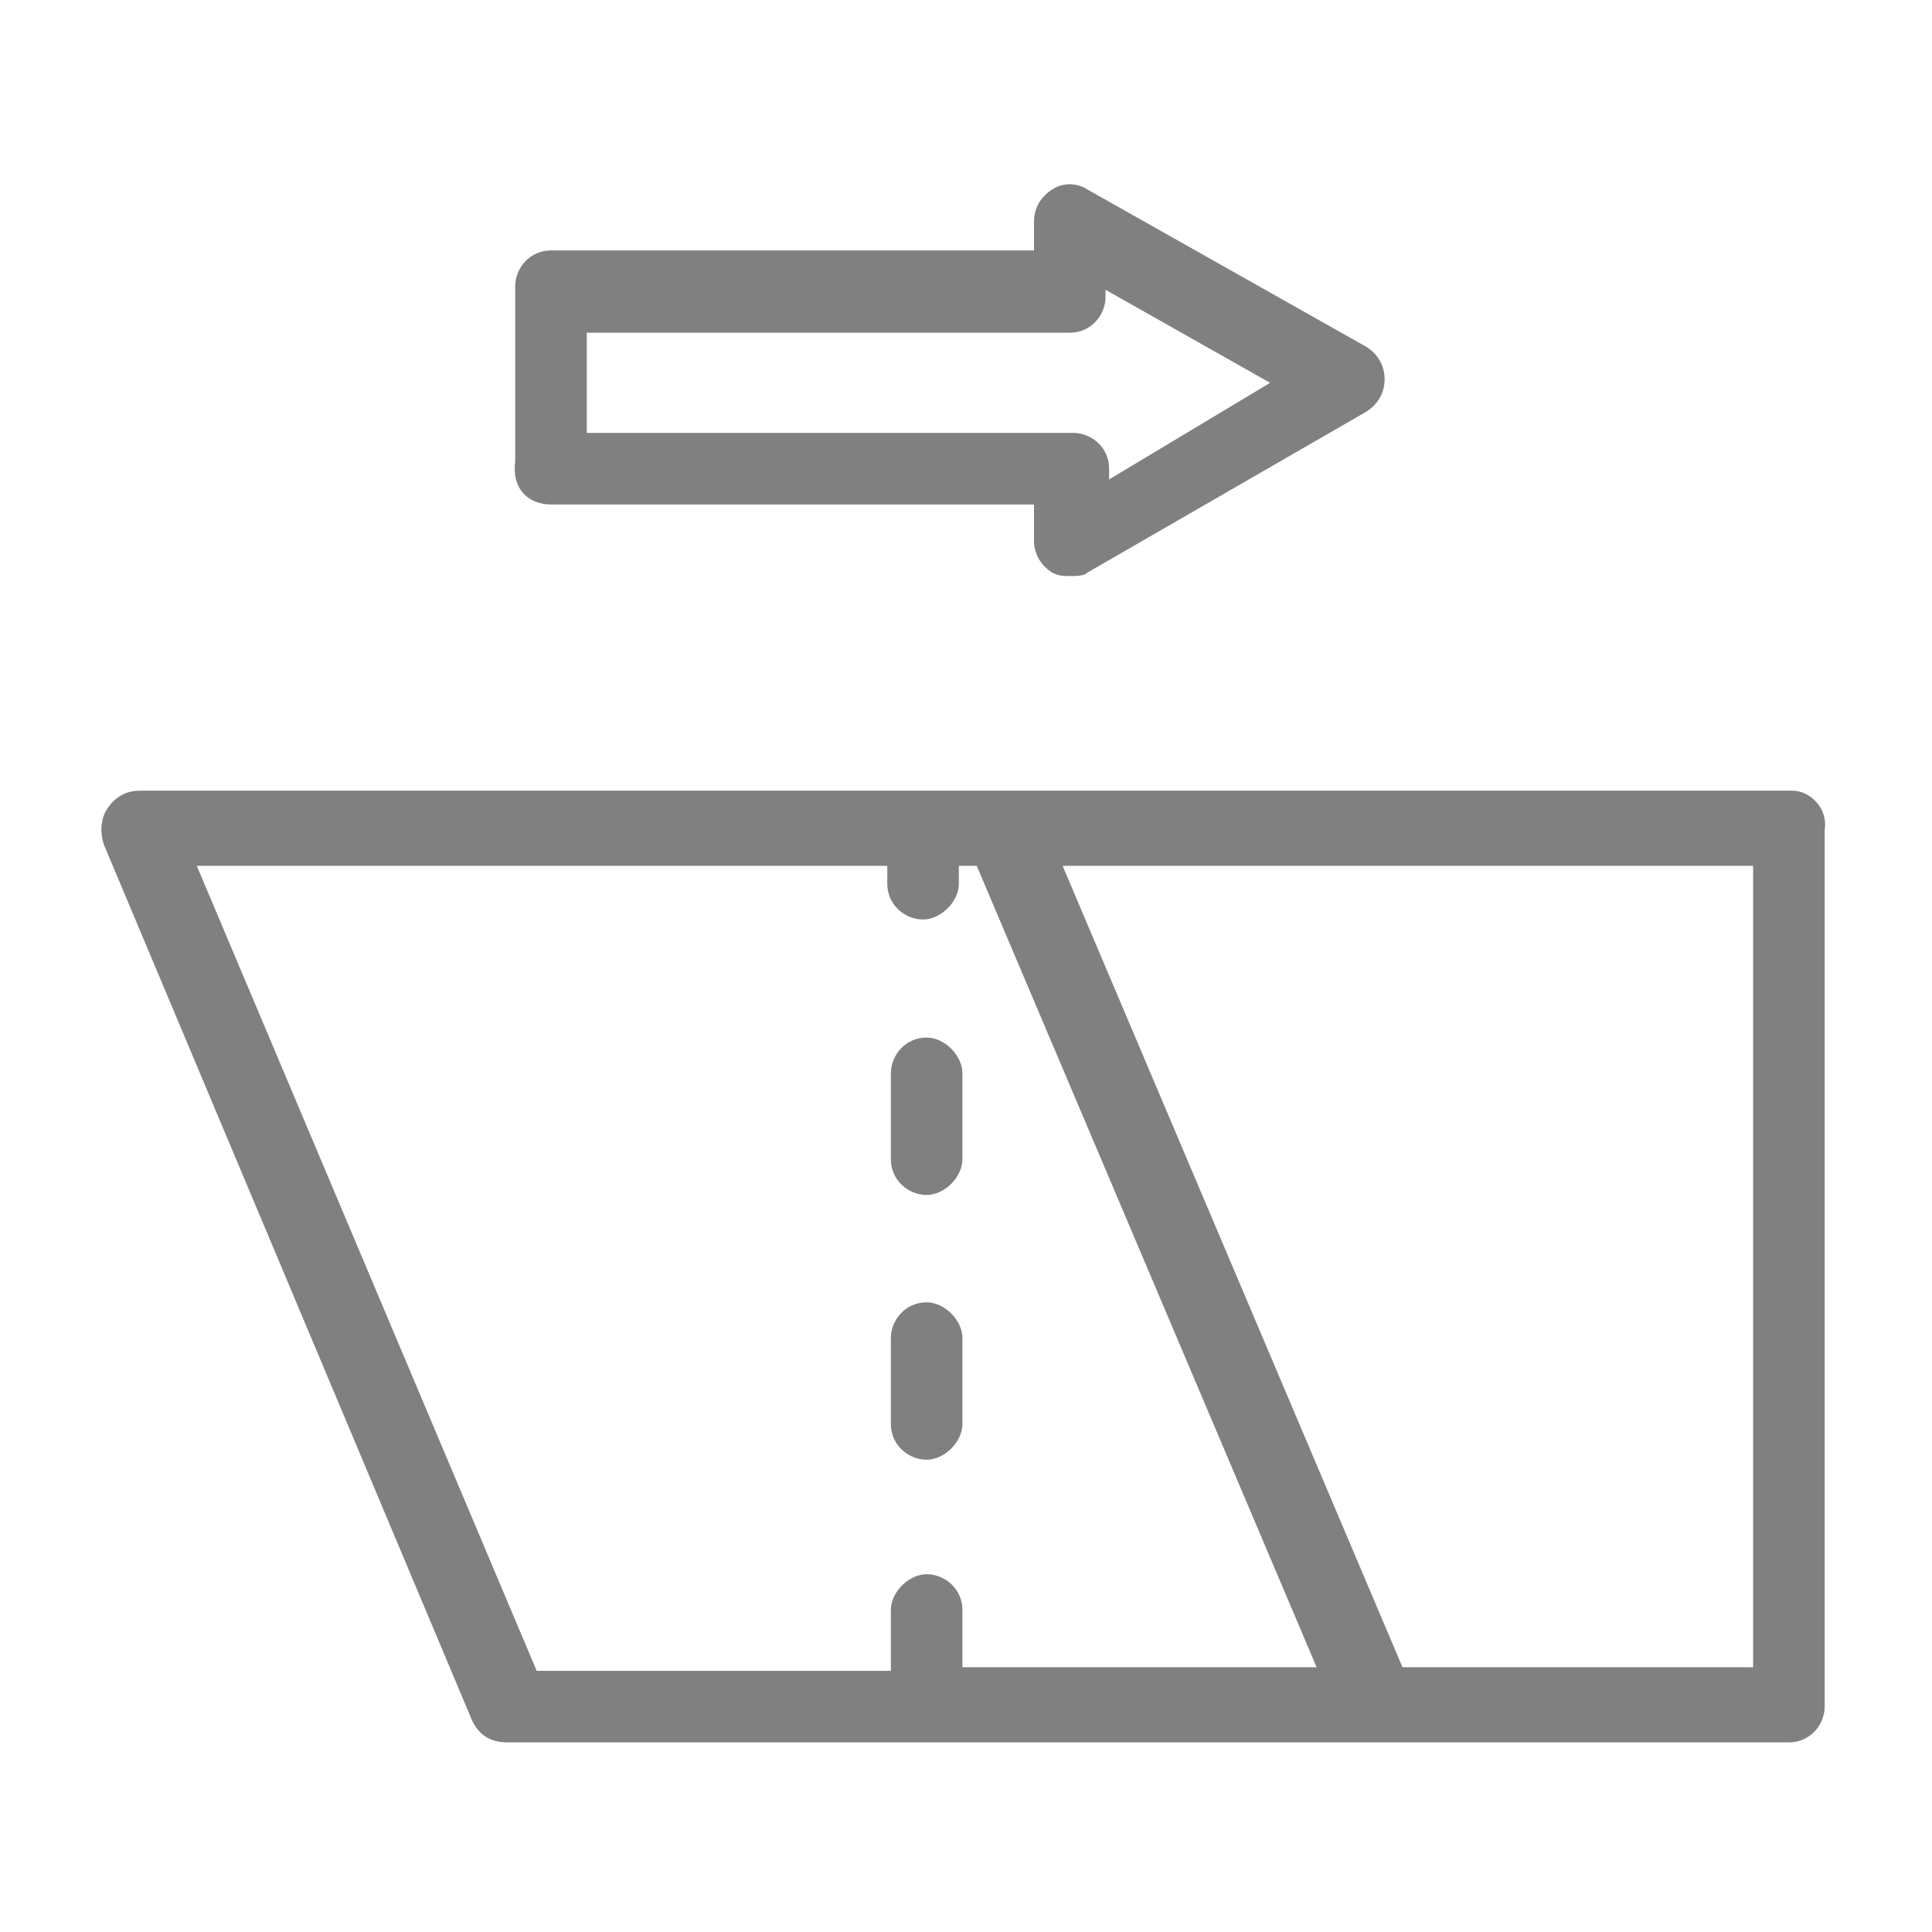
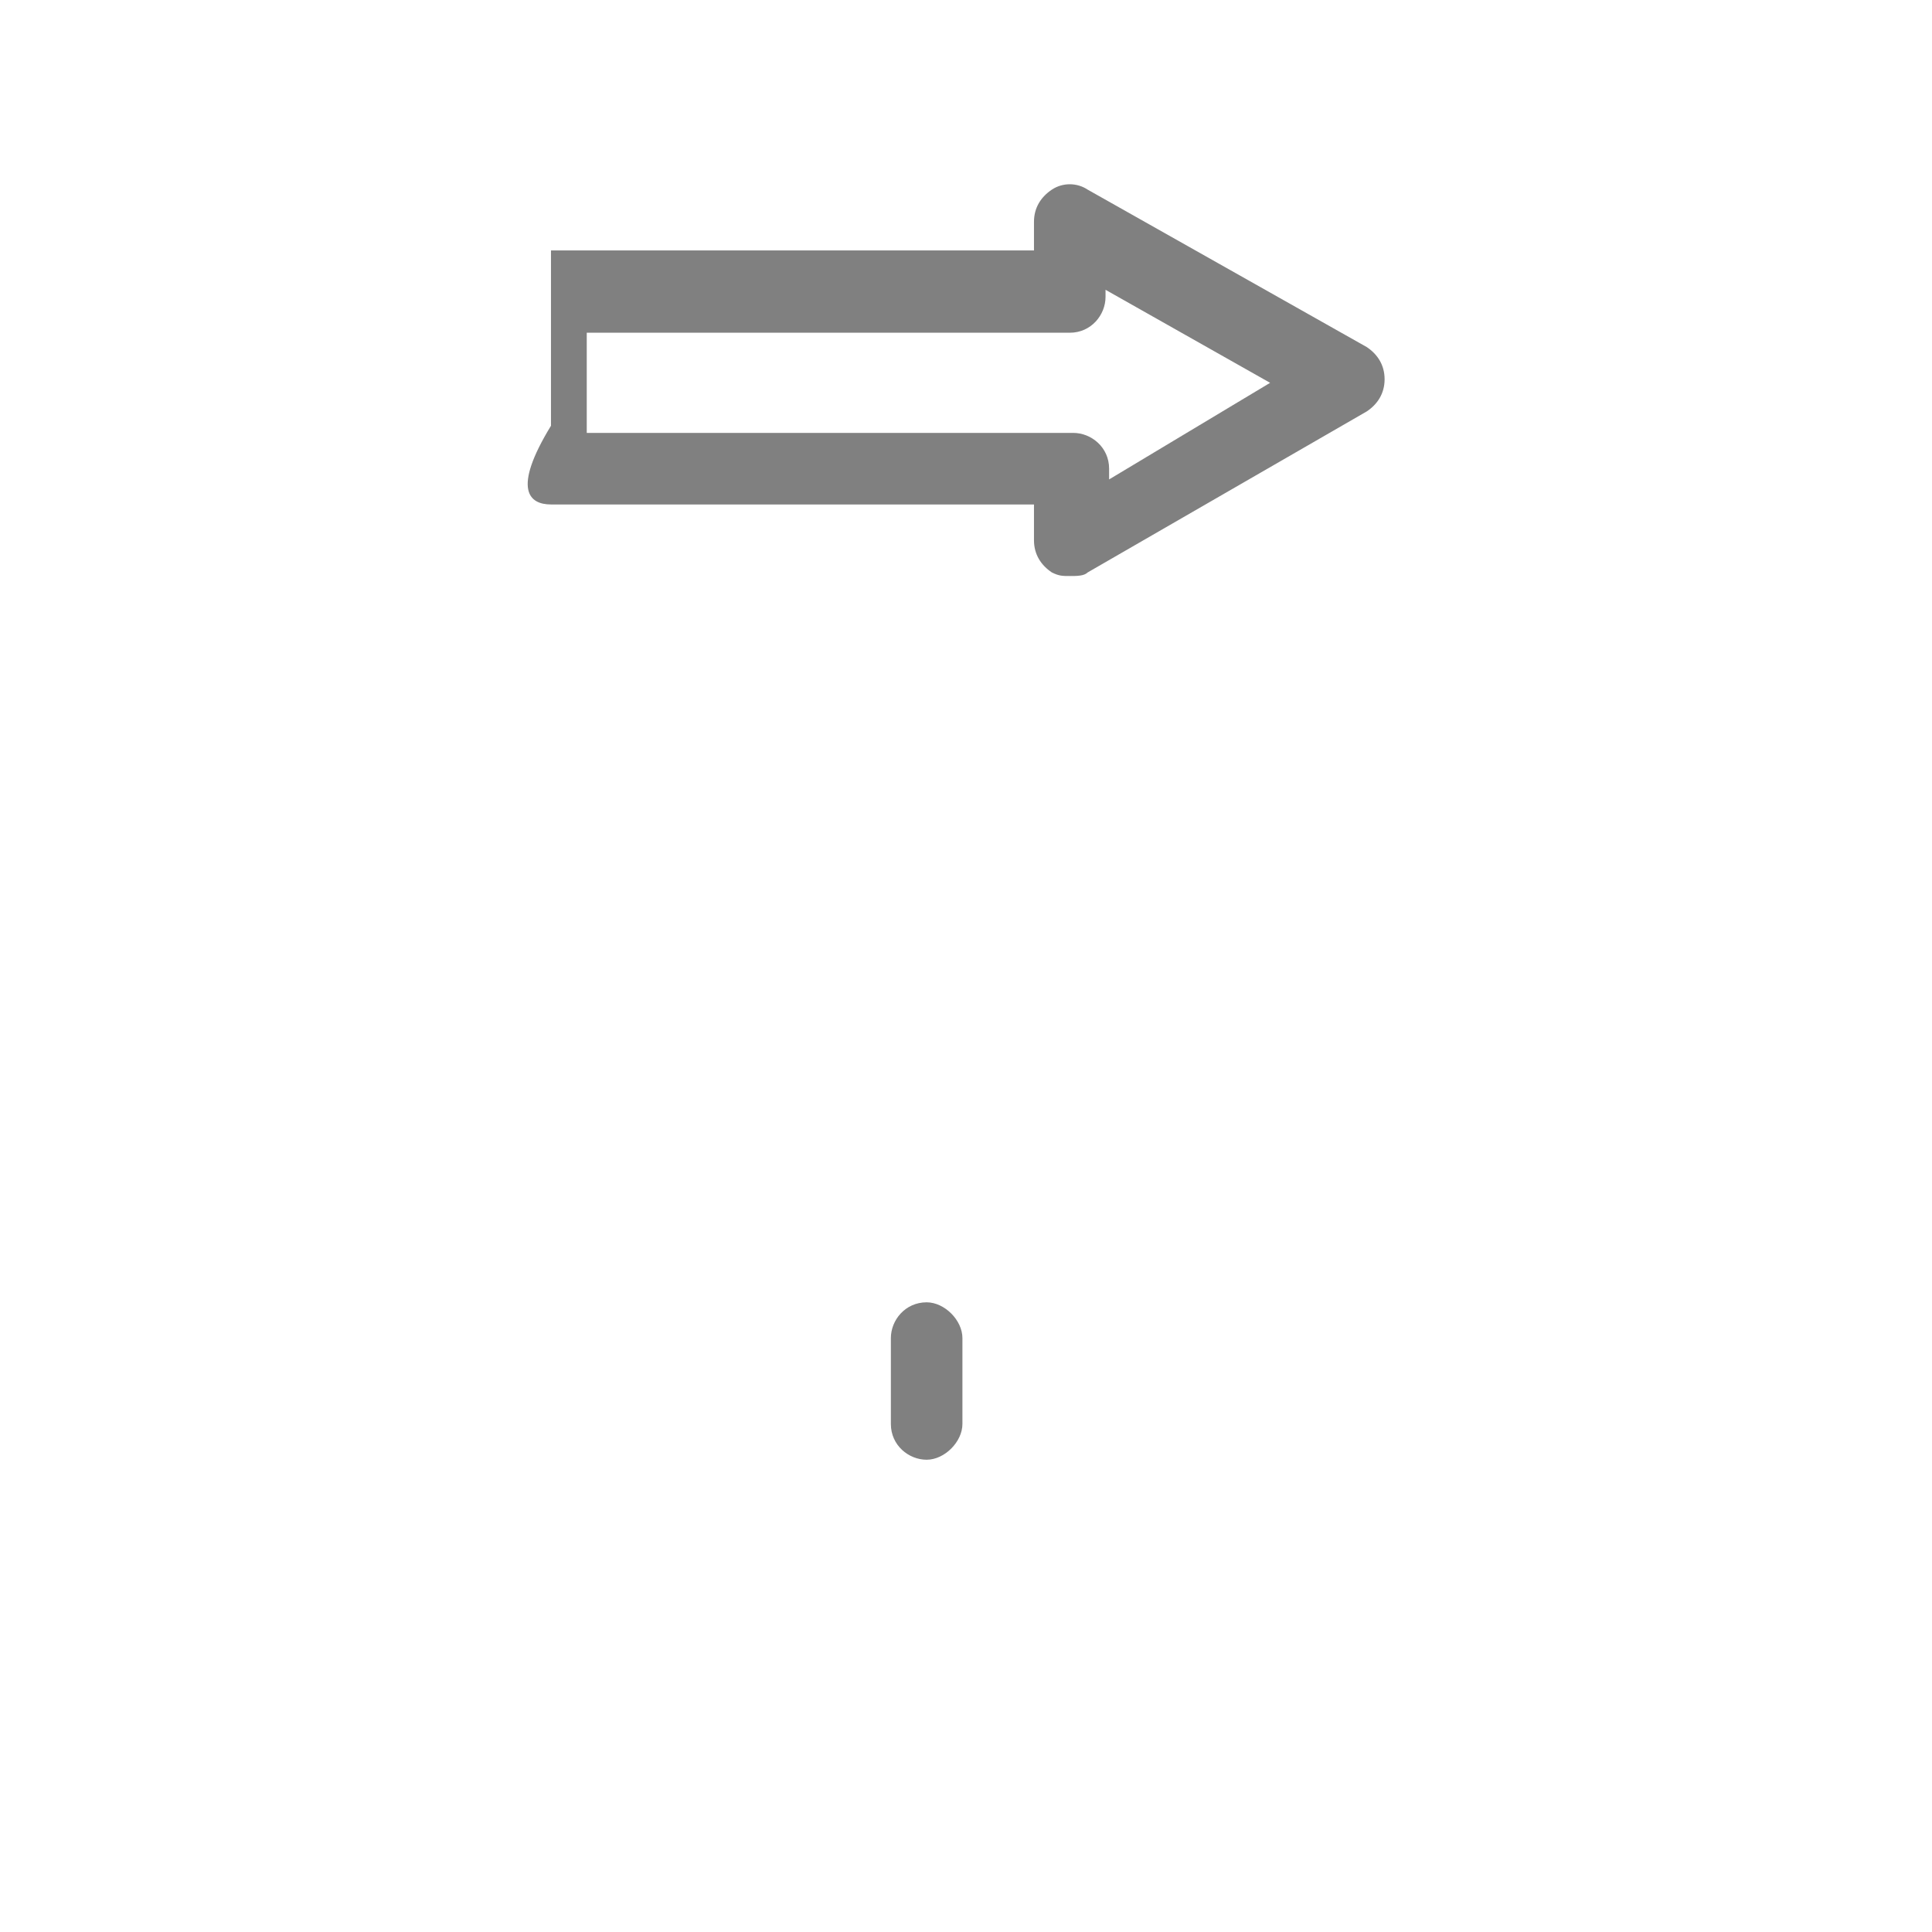
<svg xmlns="http://www.w3.org/2000/svg" version="1.1" id="Layer_1" x="0px" y="0px" viewBox="0 0 54 54" enable-background="new 0 0 54 54" xml:space="preserve">
  <g>
-     <path fill="#808080" d="M15.4,14.1h13.5v1c0,0.4,0.2,0.7,0.5,0.9c0.2,0.1,0.3,0.1,0.5,0.1c0.2,0,0.4,0,0.5-0.1l7.8-4.5   c0.3-0.2,0.5-0.5,0.5-0.9c0-0.4-0.2-0.7-0.5-0.9l-7.8-4.4c-0.3-0.2-0.7-0.2-1,0c-0.3,0.2-0.5,0.5-0.5,0.9v0.8H15.4   c-0.6,0-1,0.5-1,1v4.9C14.3,13.7,14.8,14.1,15.4,14.1z M16.4,9.3h13.5c0.6,0,1-0.5,1-1V8.1l4.6,2.6L31,13.4v-0.3c0-0.6-0.5-1-1-1   H16.4V9.3z" />
-     <path fill="#808080" d="M50.1,22.1H28.1h-2.3H3.9c-0.4,0-0.7,0.2-0.9,0.5c-0.2,0.3-0.2,0.7-0.1,1l10.3,24.5c0.2,0.4,0.5,0.6,1,0.6   h24.1h0.2h0h11.5c0.6,0,1-0.5,1-1V23.2C51.1,22.6,50.6,22.1,50.1,22.1z M26.9,46.6c0-0.1,0-0.1,0-0.2V45c0-0.6-0.5-1-1-1   s-1,0.5-1,1v1.5c0,0.1,0,0.1,0,0.2h-9.9L5.5,24.2h19.3v0.5c0,0.6,0.5,1,1,1s1-0.5,1-1v-0.5h0.5l9.5,22.4H26.9z M49,46.6h-9.8   l-9.5-22.4H49V46.6z" />
+     <path fill="#808080" d="M15.4,14.1h13.5v1c0,0.4,0.2,0.7,0.5,0.9c0.2,0.1,0.3,0.1,0.5,0.1c0.2,0,0.4,0,0.5-0.1l7.8-4.5   c0.3-0.2,0.5-0.5,0.5-0.9c0-0.4-0.2-0.7-0.5-0.9l-7.8-4.4c-0.3-0.2-0.7-0.2-1,0c-0.3,0.2-0.5,0.5-0.5,0.9v0.8H15.4   v4.9C14.3,13.7,14.8,14.1,15.4,14.1z M16.4,9.3h13.5c0.6,0,1-0.5,1-1V8.1l4.6,2.6L31,13.4v-0.3c0-0.6-0.5-1-1-1   H16.4V9.3z" />
    <path fill="#808080" d="M25.9,36.4c-0.6,0-1,0.5-1,1v2.4c0,0.6,0.5,1,1,1s1-0.5,1-1v-2.4C26.9,36.9,26.4,36.4,25.9,36.4z" />
-     <path fill="#808080" d="M25.9,29c-0.6,0-1,0.5-1,1v2.4c0,0.6,0.5,1,1,1s1-0.5,1-1v-2.4C26.9,29.5,26.4,29,25.9,29z" />
  </g>
</svg>